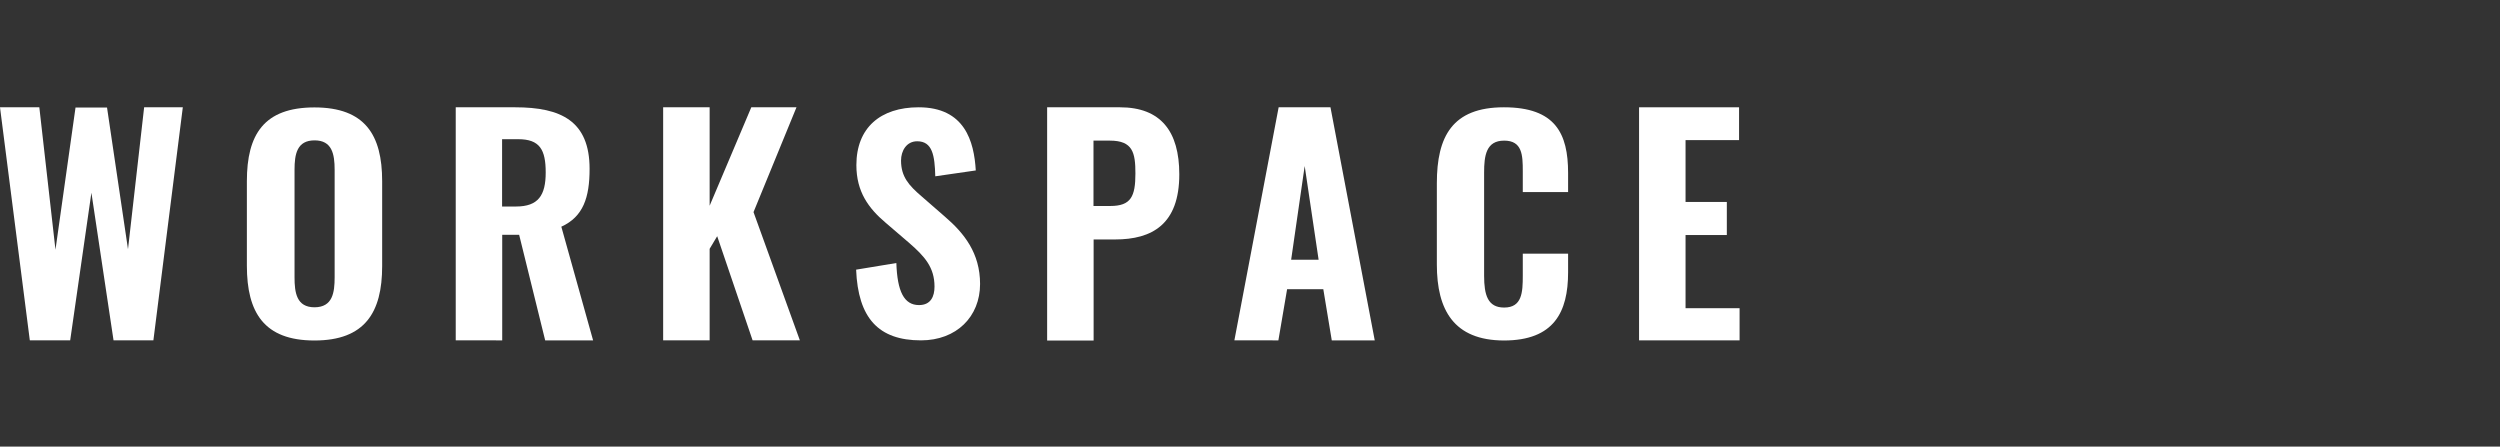
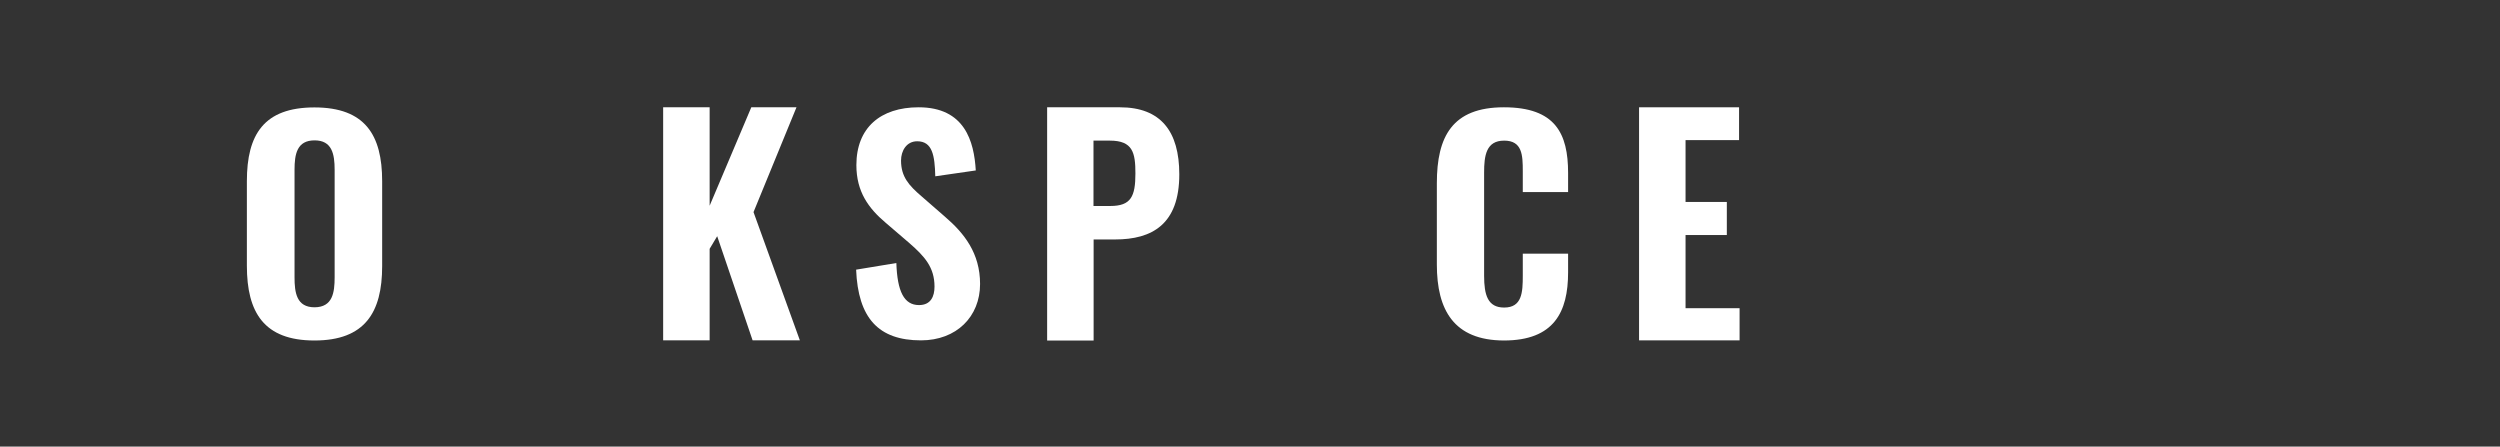
<svg xmlns="http://www.w3.org/2000/svg" version="1.1" id="Layer_1" x="0px" y="0px" viewBox="0 0 1920 343" style="enable-background:new 0 0 1920 343;" xml:space="preserve">
  <rect x="0" y="0" width="1920" height="343" fill="#333333" stroke="none" />
  <style type="text/css">
	.st0{fill:#FFFFFF;}
</style>
  <g>
-     <polygon class="st0" points="0,82.4 30.2,82.4 42.6,191.8 58,82.6 82.2,82.6 98.3,191.4 110.7,82.4 140.4,82.4 117.8,261.4    87.2,261.4 70.2,148 53.9,261.4 22.9,261.4 0,82.4  " />
    <path class="st0" d="M189.6,204.1v-65c0-35.8,13.1-56.6,51.9-56.6s52,21.1,52,56.6v65.3c0,35.5-13.2,57.1-52,57.1   S189.6,239.9,189.6,204.1L189.6,204.1z M257,212.9v-82.5c0-12.1-2-22.6-15.4-22.6c-13.5,0-15.4,10.5-15.4,22.6v82.5   c0,11.8,1.5,23.1,15.4,23.1C255.5,235.9,257,224.7,257,212.9L257,212.9z" />
-     <path class="st0" d="M350,82.4h45.6c35.4,0,57.2,10.6,57.2,47.3c0,21.9-4.8,36.7-21.7,44.4l24.4,87.3h-36.8l-20-81.1h-13v81.1H350   V82.4z M396.3,158.6c17.1,0,22.8-8.6,22.8-26.1s-4.5-25.6-21.1-25.6h-12.4v51.7H396.3L396.3,158.6z" />
    <polygon class="st0" points="509.3,82.4 545,82.4 545,158 577,82.4 611.7,82.4 578.7,162.9 614.3,261.4 578,261.4 550.8,181.4    545,191.1 545,261.4 509.3,261.4 509.3,82.4  " />
    <path class="st0" d="M657.5,207.1l30.9-5.1c0.7,21.8,5.9,32.3,17.4,32.3c9.1,0,11.9-6.7,11.9-14.2c0-14.8-7.6-23.2-19.3-33.4   L680.1,171c-13-11-22.4-23.7-22.4-44.2c0-28.7,18.5-44.4,47.8-44.4c35.4,0,42.6,26.1,43.9,48.5l-31.1,4.5   c-0.4-16-2.2-26.9-13.9-26.9c-8.2,0-12.4,7.3-12.4,14.8c0,12.5,6.1,19.2,15.9,27.6l17.8,15.5c14.8,12.7,27,28,27,51.7   c0,25-18,43.3-45.4,43.3C674.6,261.4,659,244.2,657.5,207.1L657.5,207.1z" />
    <path class="st0" d="M804.2,82.4h55.9c31.5,0,45.6,18.6,45.6,51.5c0,38.4-20.9,50-49.3,50h-16.5v77.6h-35.7L804.2,82.4L804.2,82.4z    M852.7,158.2c15.9,0,19.3-7.3,19.3-25c0-15.9-2-25.2-19.6-25.2h-12.6v50.2H852.7z" />
-     <path class="st0" d="M982,82.4h39.8l34,179h-33l-6.5-39.3h-27.8l-6.7,39.3H948L982,82.4L982,82.4z M1012.7,199.5l-10.7-72l-10.4,72   H1012.7L1012.7,199.5z" />
    <path class="st0" d="M1103.5,203.2v-62.5c0-35.9,11.9-58.3,51.5-58.3c39.6,0,49.3,20.2,49.3,50.4v14.7h-34.8v-16.1   c0-12.3-0.4-23.4-14.3-23.4c-13.9,0-15.4,11.6-15.4,24.5v79.3c0,14.8,2.8,24.4,15.4,24.4c13.7,0,14.3-11.6,14.3-24.4v-17h34.8v14.4   c0,30.4-10.8,52.3-49.3,52.3C1116.6,261.4,1103.5,238.1,1103.5,203.2z" />
    <polygon class="st0" points="1258.9,82.4 1335.6,82.4 1335.6,107.6 1294.5,107.6 1294.5,155.1 1326.2,155.1 1326.2,180.5    1294.5,180.5 1294.5,236.7 1336,236.7 1336,261.4 1258.8,261.4 1258.8,82.4  " />
  </g>
</svg>